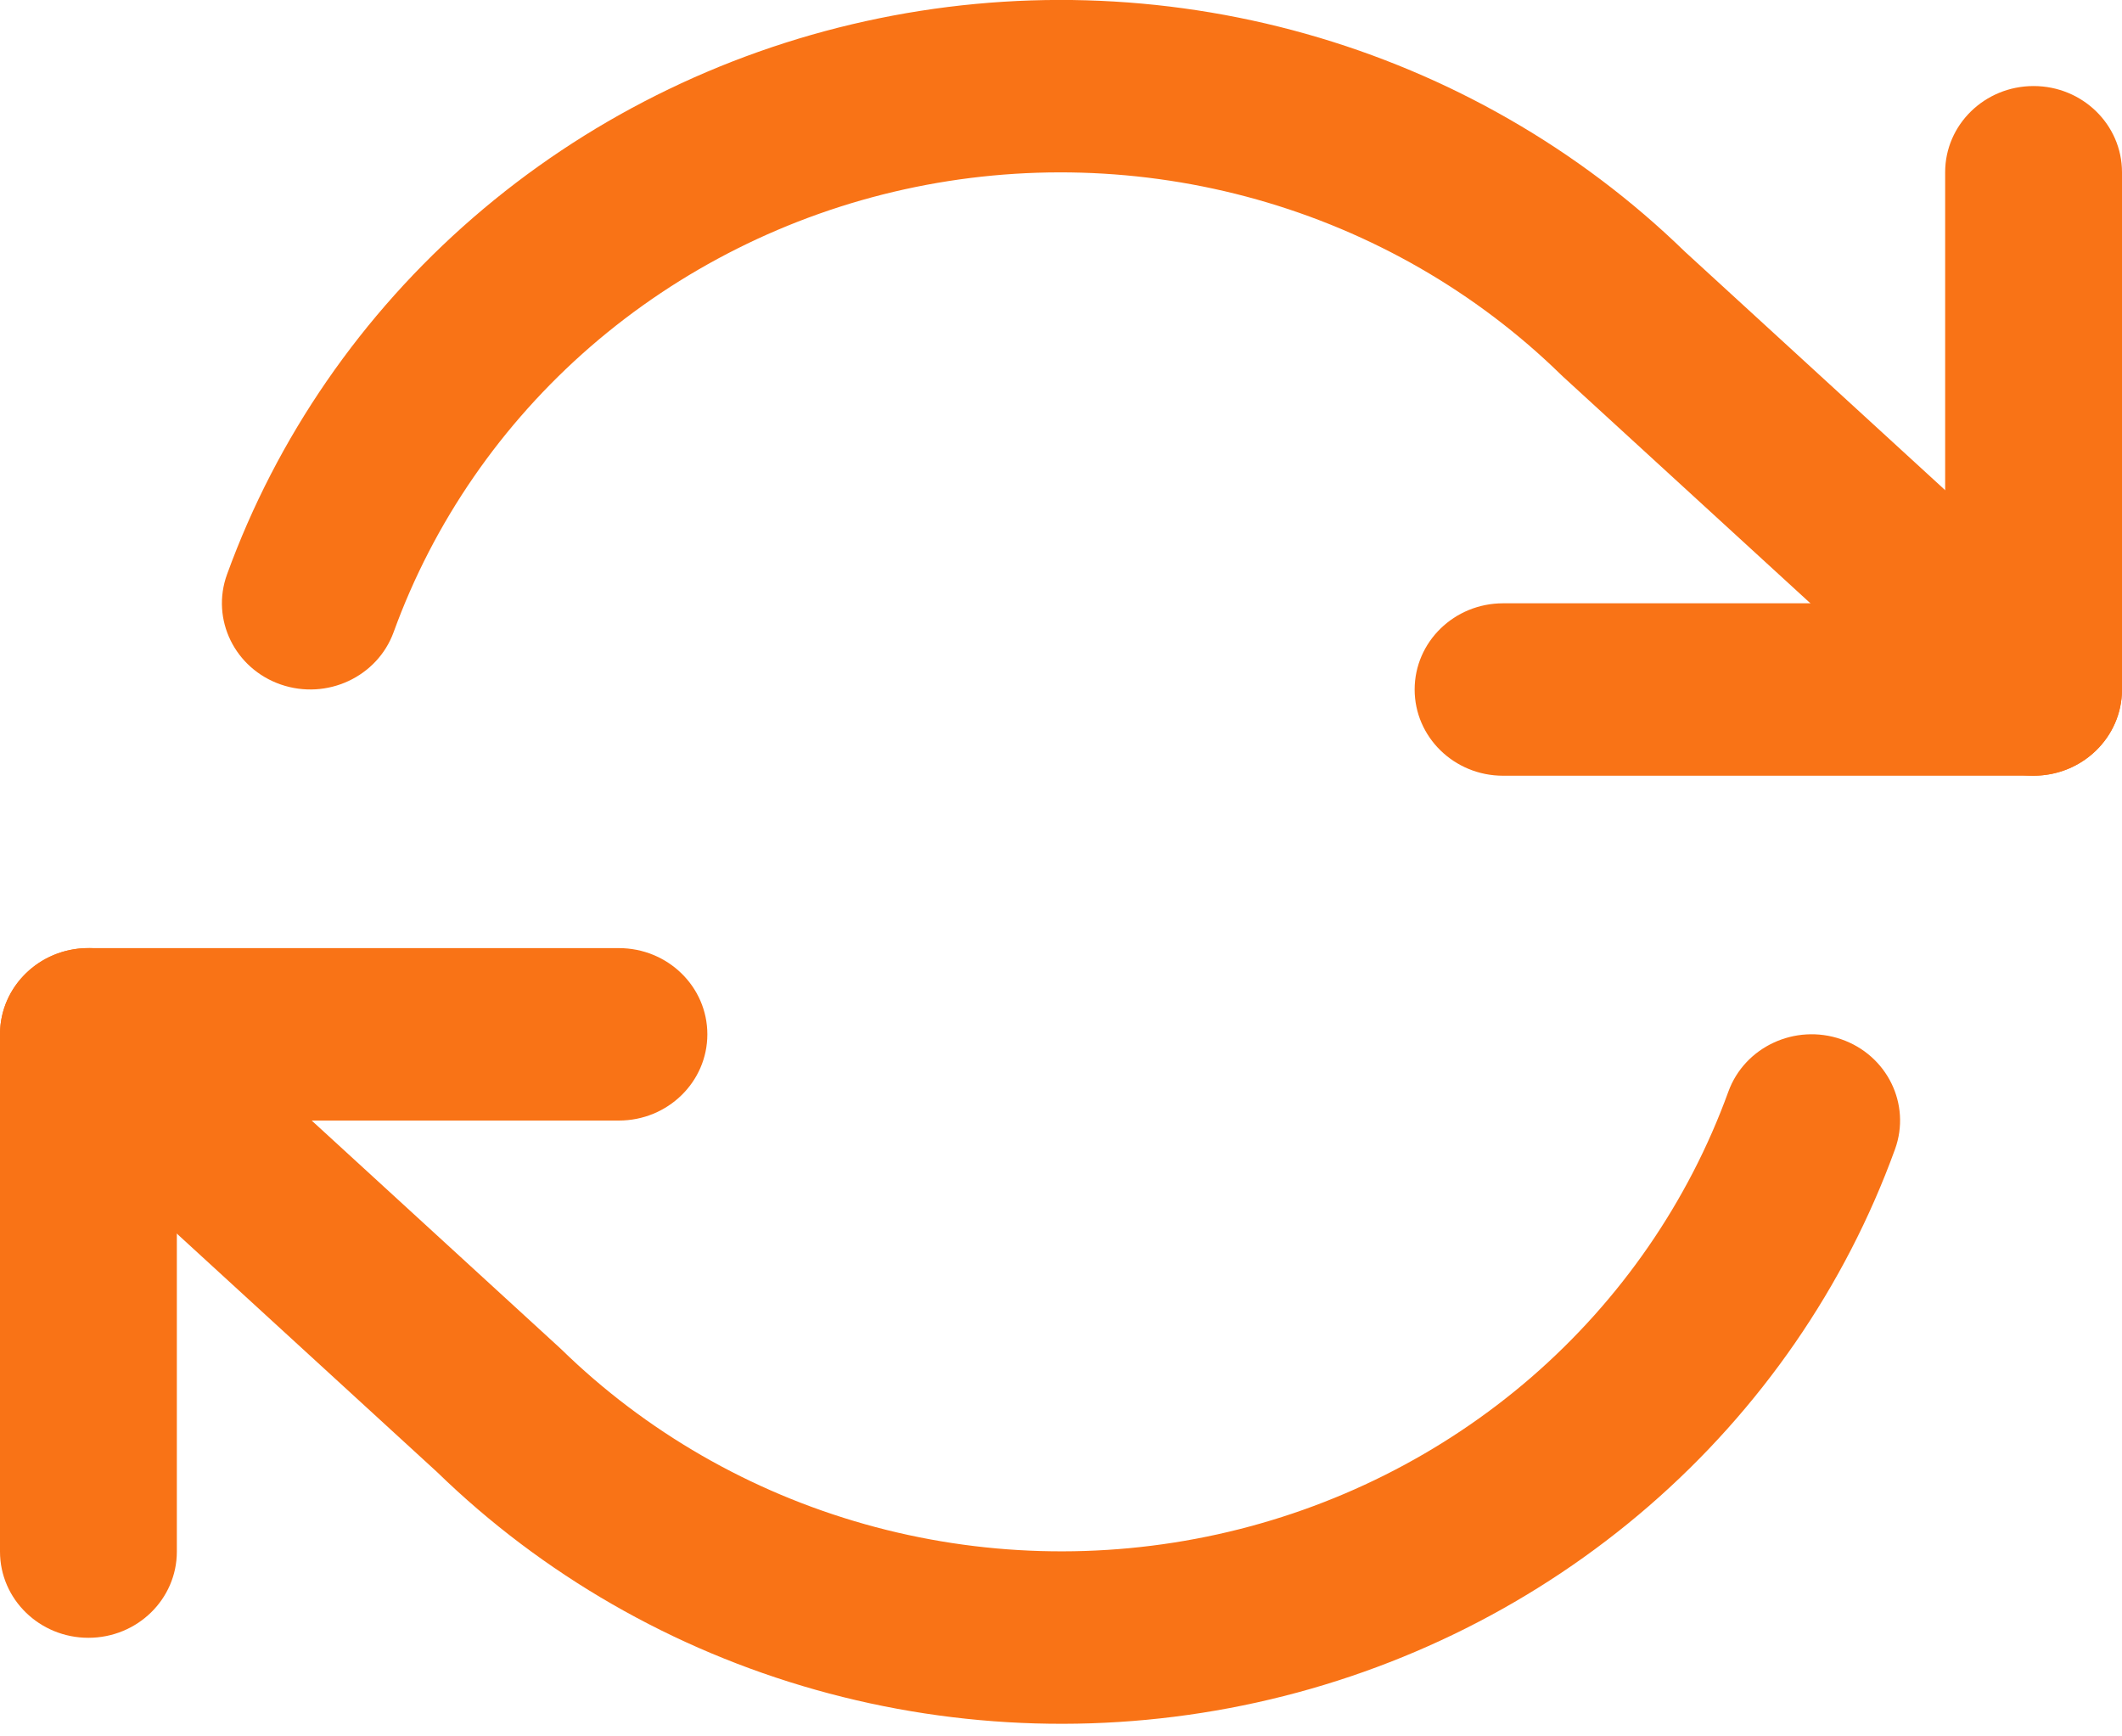
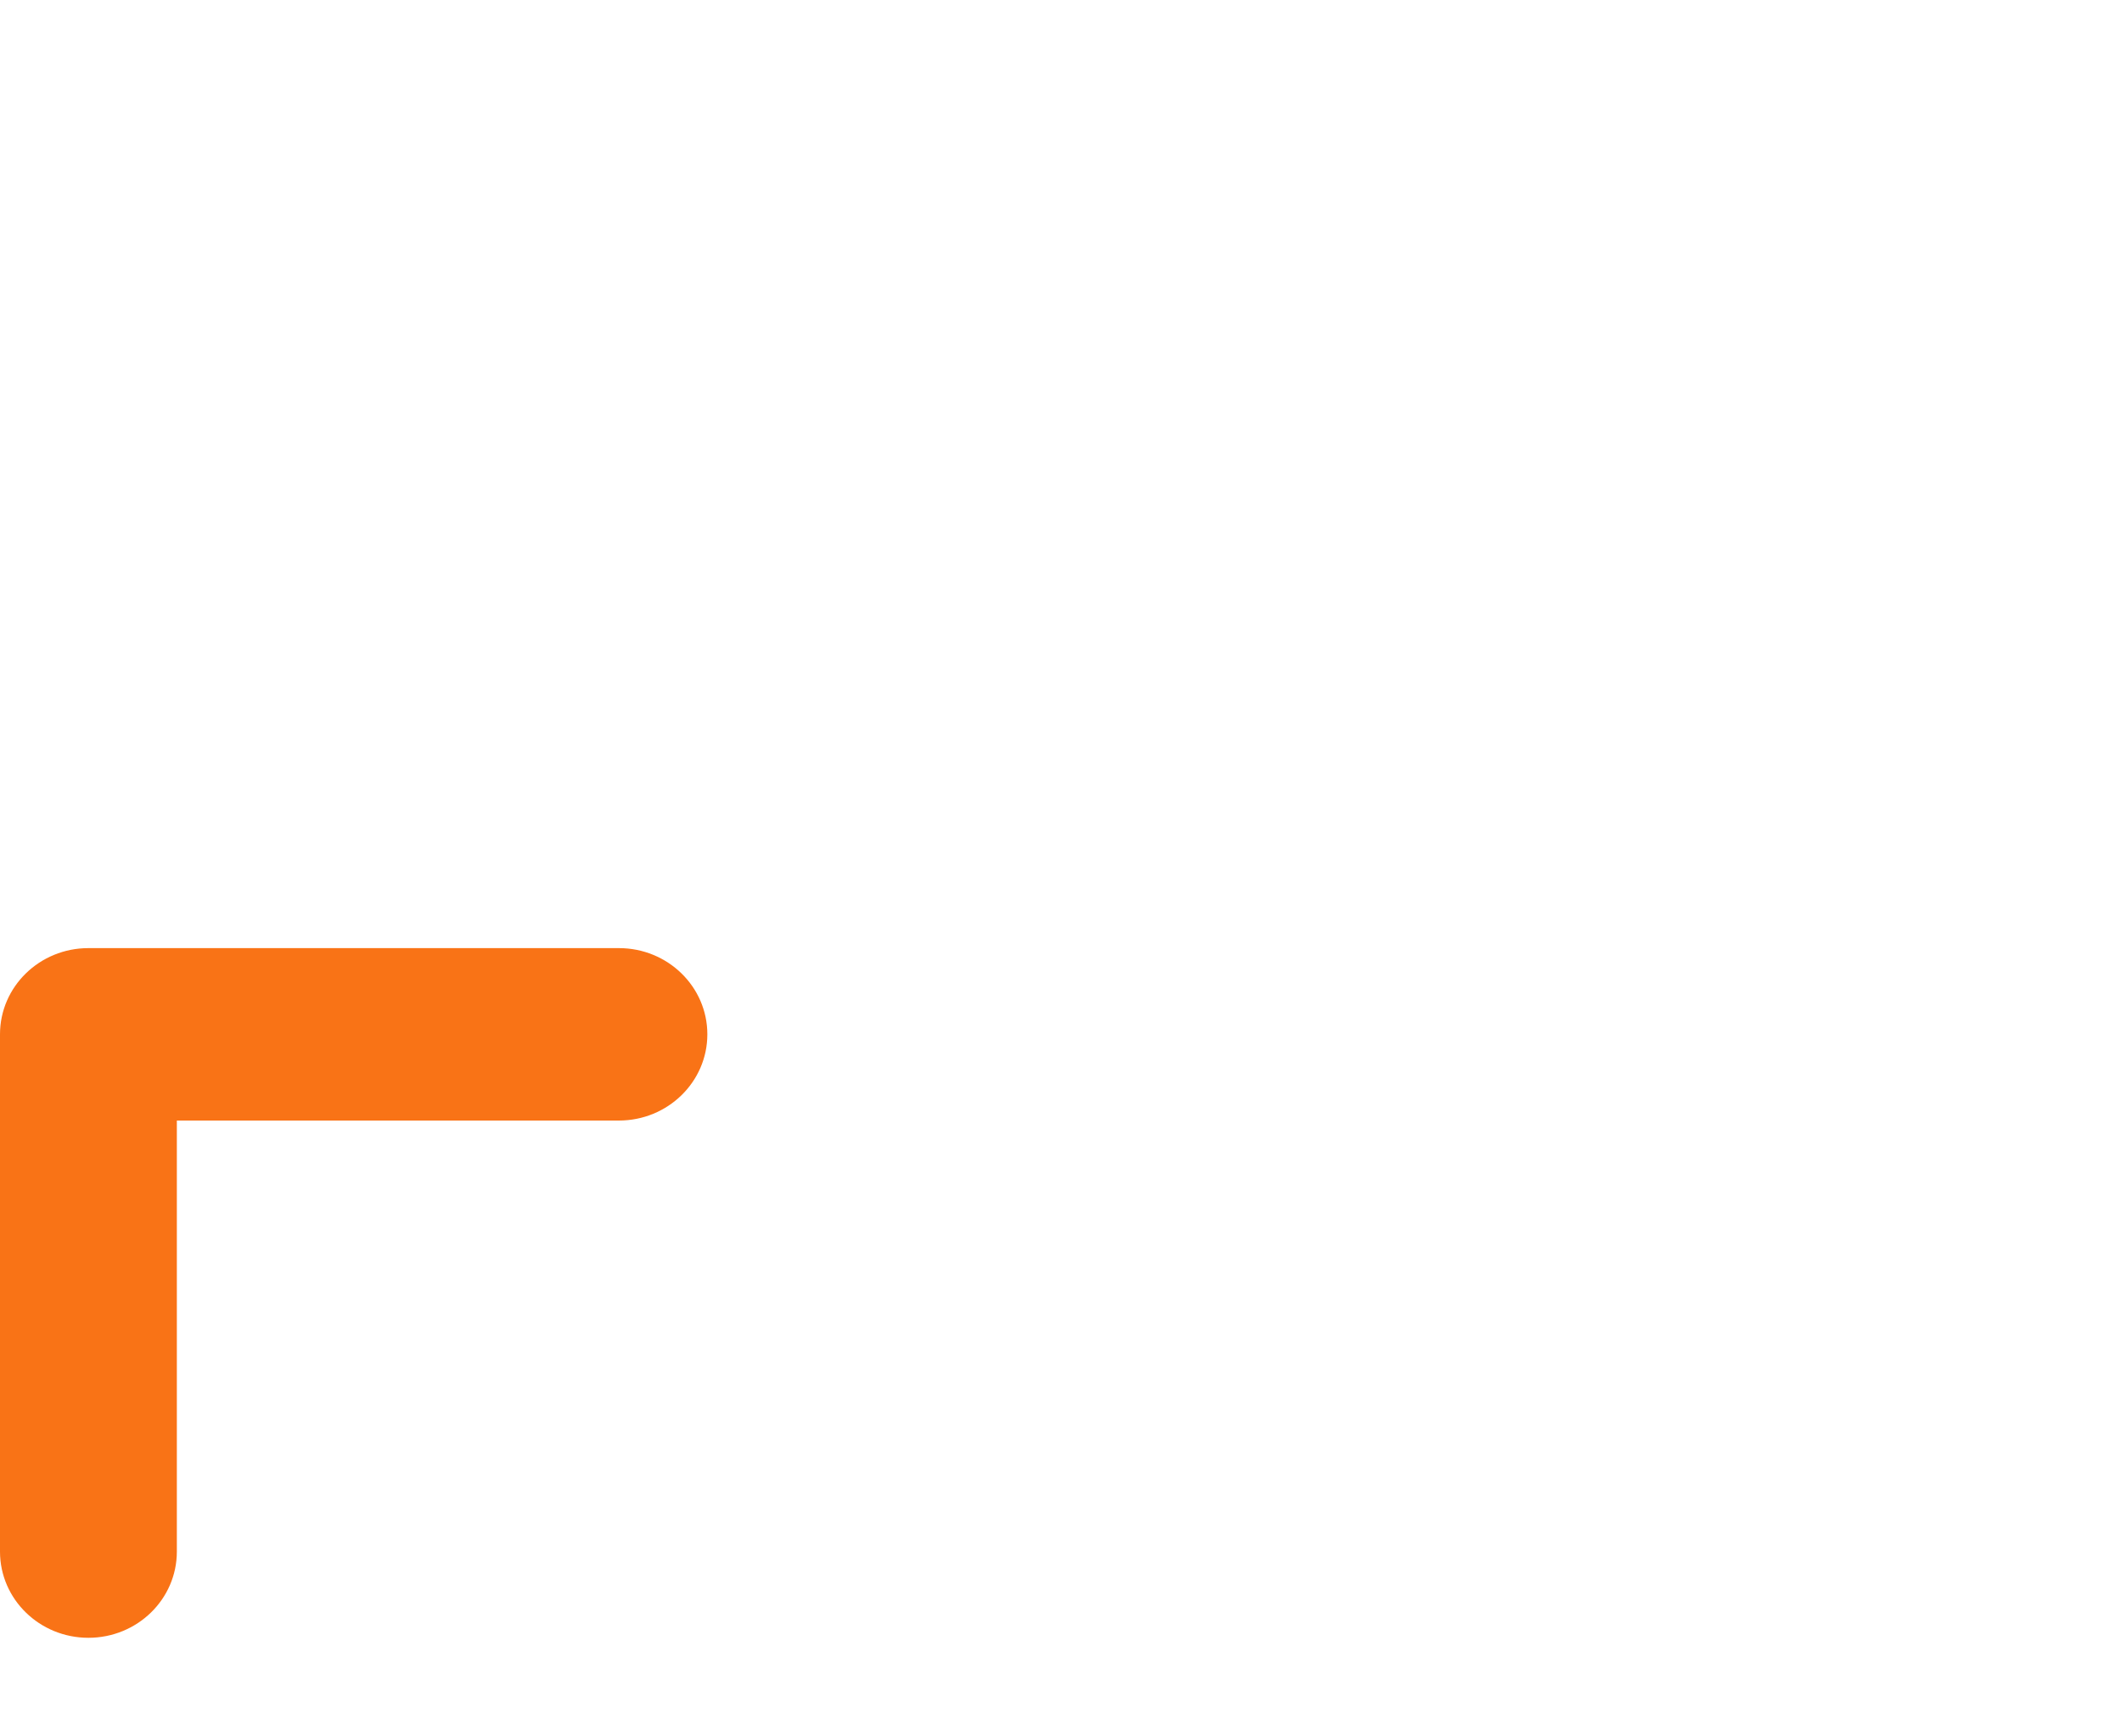
<svg xmlns="http://www.w3.org/2000/svg" width="44" height="36" viewBox="0 0 44 36" fill="none">
-   <path fill-rule="evenodd" clip-rule="evenodd" d="M42.167 1.784C43.179 1.784 44 2.584 44 3.571V14.296C44 15.283 43.179 16.083 42.167 16.083H31.167C30.154 16.083 29.333 15.283 29.333 14.296C29.333 13.308 30.154 12.508 31.167 12.508H40.333V3.571C40.333 2.584 41.154 1.784 42.167 1.784Z" fill="#F97316" />
  <path fill-rule="evenodd" clip-rule="evenodd" d="M0 21.444C0 20.457 0.821 19.657 1.833 19.657H12.833C13.846 19.657 14.667 20.457 14.667 21.444C14.667 22.431 13.846 23.232 12.833 23.232H3.667V32.169C3.667 33.156 2.846 33.956 1.833 33.956C0.821 33.956 0 33.156 0 32.169V21.444Z" fill="#F97316" />
-   <path fill-rule="evenodd" clip-rule="evenodd" d="M26.065 4.137C23.685 3.466 21.169 3.393 18.753 3.926C16.337 4.459 14.098 5.581 12.246 7.185C10.395 8.79 8.99 10.826 8.163 13.103C7.826 14.034 6.778 14.521 5.823 14.192C4.869 13.862 4.369 12.841 4.707 11.91C5.74 9.064 7.496 6.519 9.81 4.513C12.125 2.507 14.923 1.106 17.944 0.44C20.965 -0.227 24.109 -0.136 27.084 0.703C30.049 1.539 32.75 3.092 34.936 5.217L43.422 12.992C44.16 13.668 44.196 14.799 43.503 15.518C42.809 16.238 41.649 16.273 40.911 15.597L32.404 7.804C32.391 7.791 32.377 7.778 32.363 7.765C30.612 6.056 28.445 4.808 26.065 4.137ZM0.497 20.22C1.191 19.5 2.351 19.465 3.089 20.141L11.595 27.934C11.609 27.947 11.623 27.96 11.637 27.973C13.388 29.682 15.555 30.93 17.935 31.601C20.315 32.272 22.83 32.344 25.247 31.811C27.663 31.278 29.902 30.157 31.754 28.553C33.605 26.948 35.01 24.912 35.837 22.635C36.174 21.704 37.222 21.217 38.176 21.546C39.131 21.875 39.631 22.897 39.293 23.828C38.26 26.674 36.504 29.219 34.19 31.224C31.875 33.23 29.077 34.632 26.056 35.298C23.035 35.965 19.891 35.874 16.916 35.035C13.95 34.199 11.25 32.646 9.064 30.521L0.578 22.746C-0.16 22.07 -0.196 20.939 0.497 20.22Z" fill="#F97316" />
</svg>